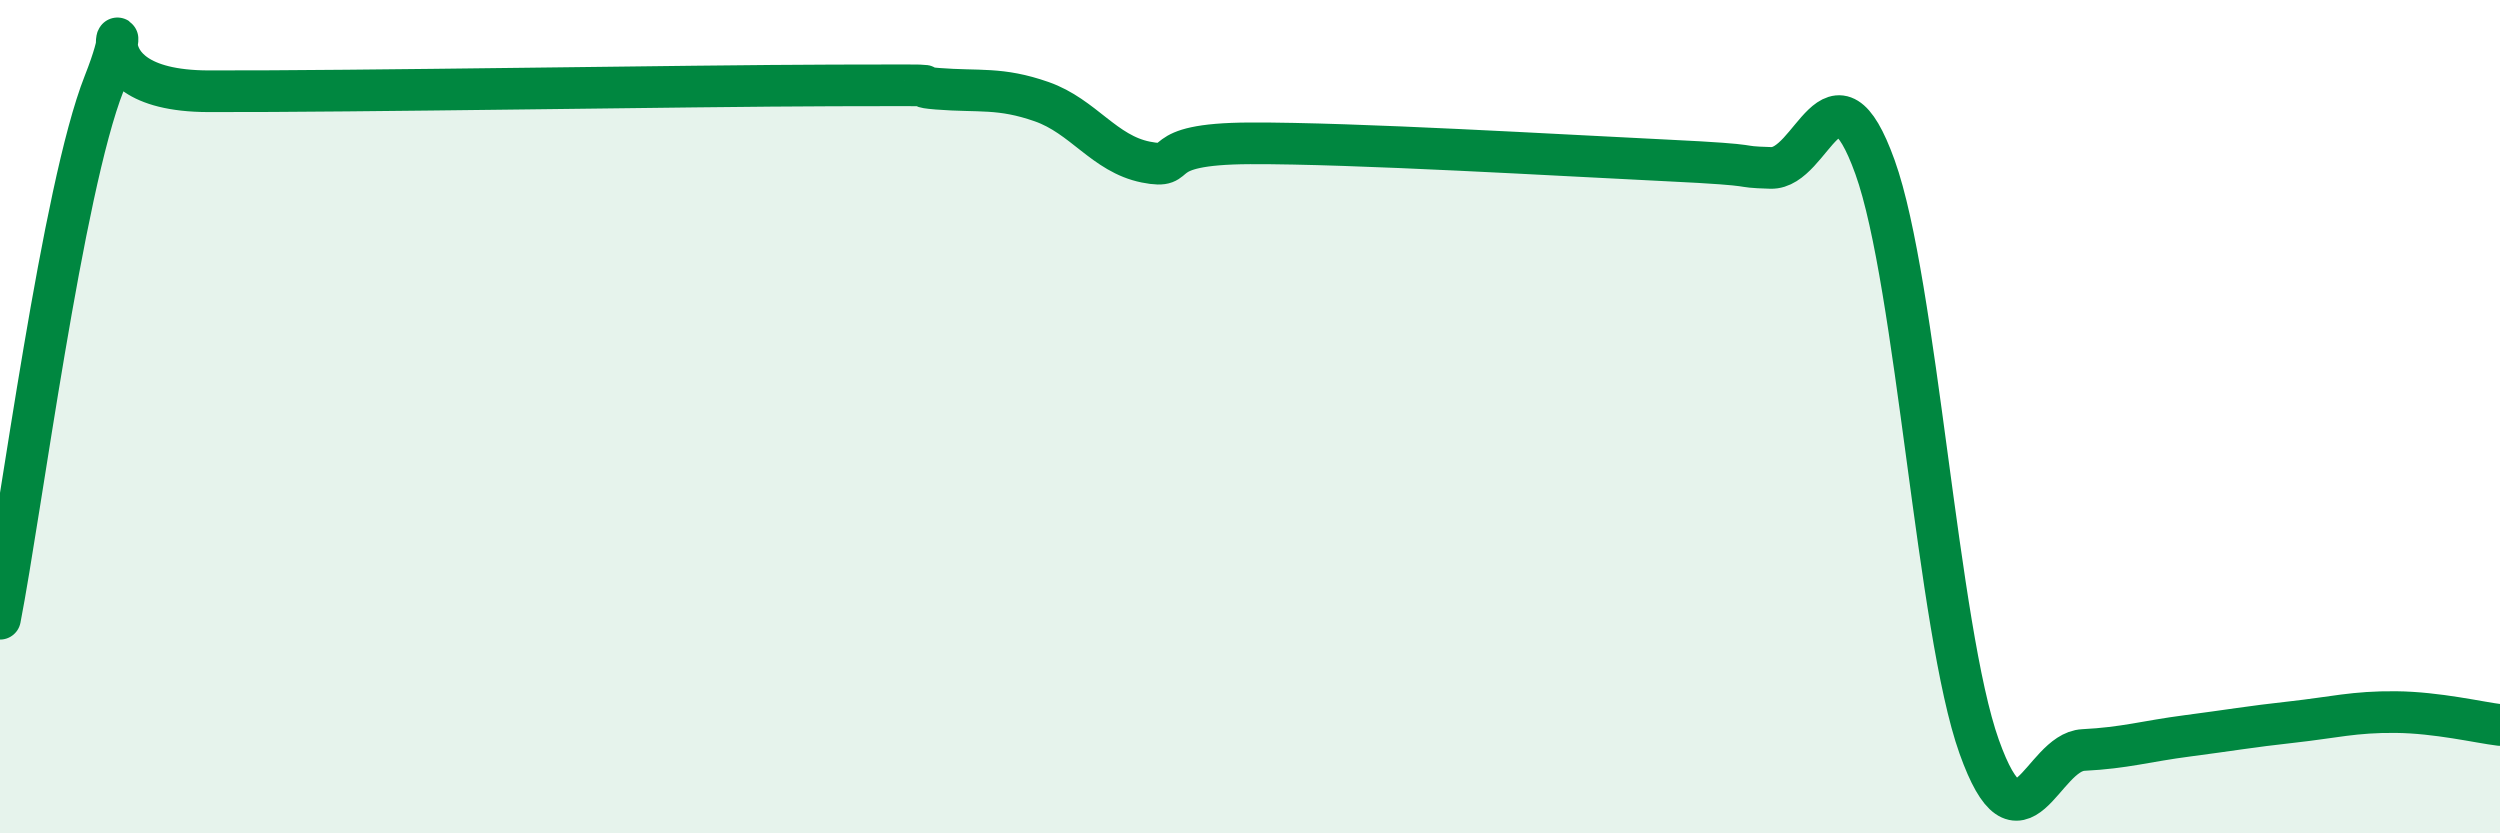
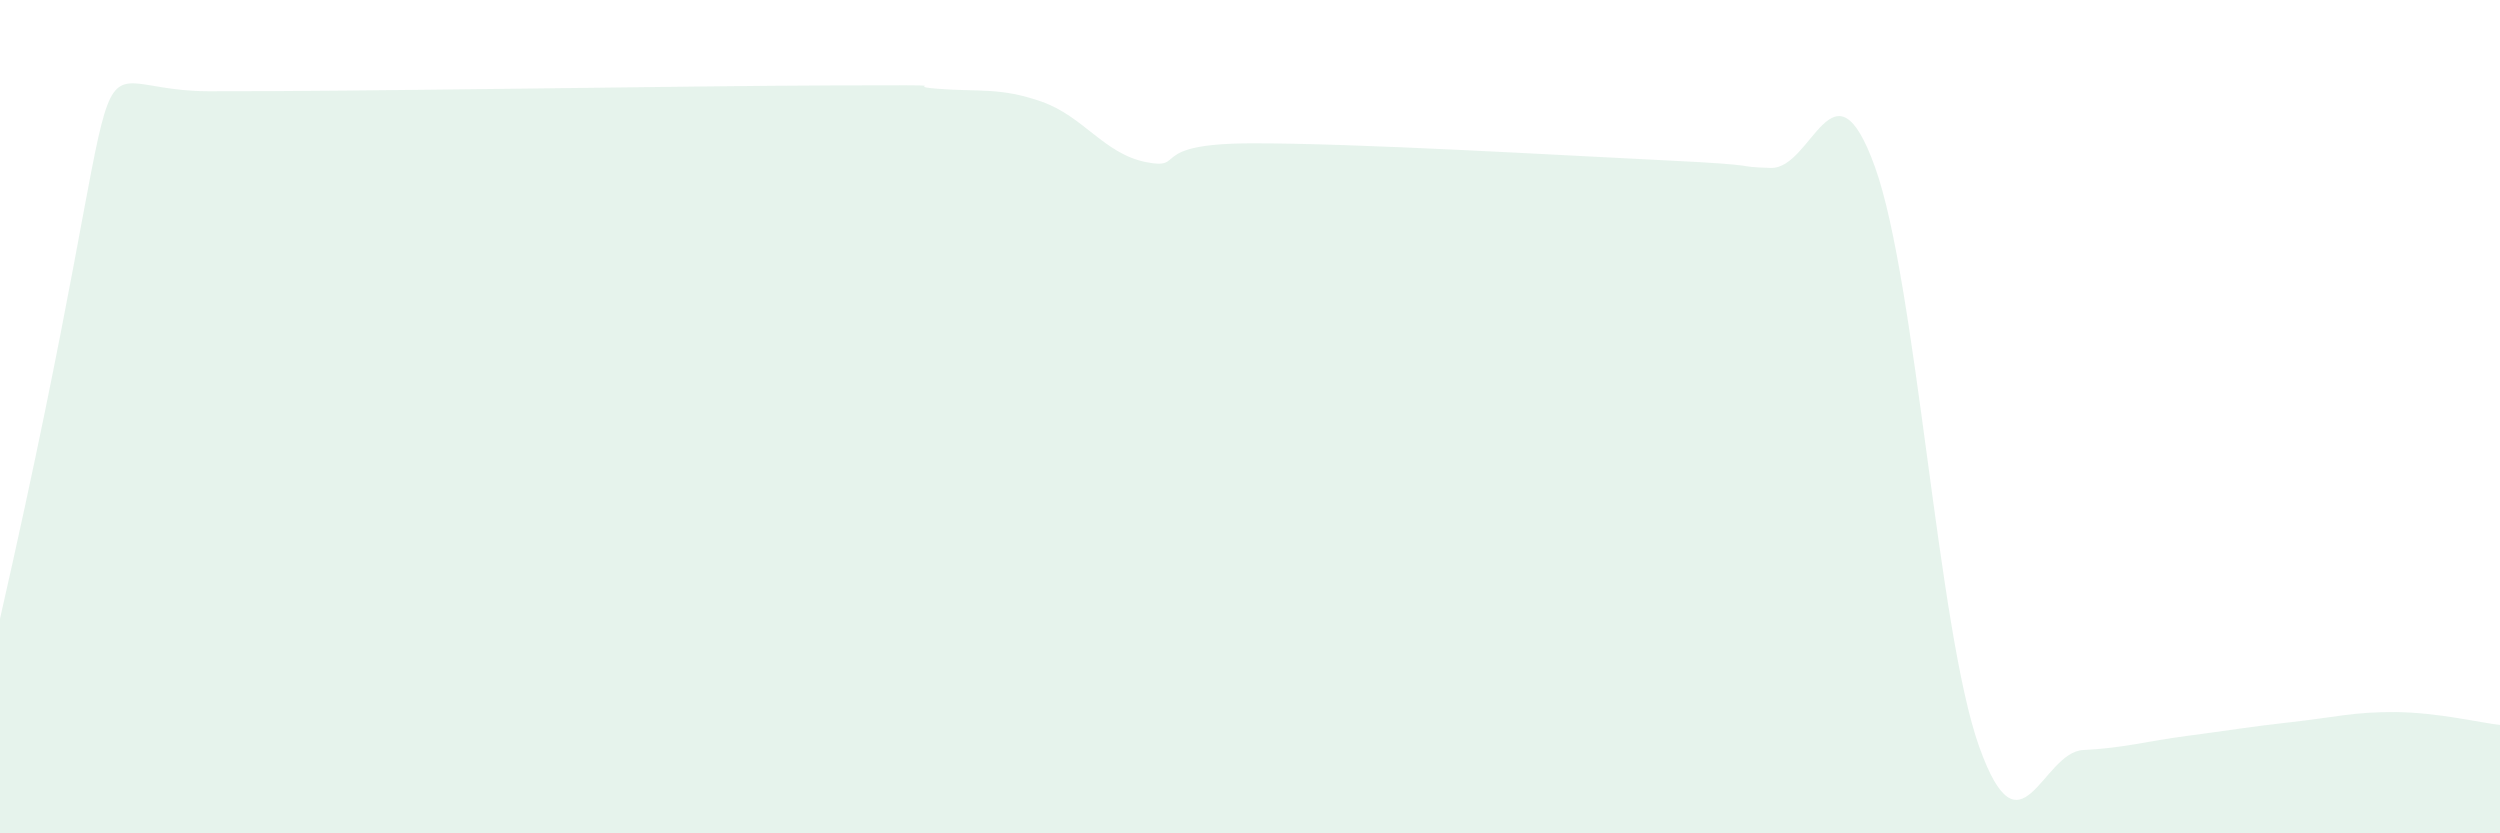
<svg xmlns="http://www.w3.org/2000/svg" width="60" height="20" viewBox="0 0 60 20">
-   <path d="M 0,14.85 C 0.5,12.28 1.5,4.53 2.5,2 C 3.5,-0.53 1.5,2.18 5,2.19 C 8.5,2.2 16.5,2.06 20,2.05 C 23.5,2.04 21.5,2.05 22.5,2.13 C 23.5,2.21 24,2.09 25,2.44 C 26,2.79 26.5,3.69 27.5,3.89 C 28.5,4.09 27.5,3.45 30,3.44 C 32.5,3.43 37.5,3.73 40,3.85 C 42.5,3.97 41.5,4 42.5,4.03 C 43.5,4.06 44,1.23 45,4.01 C 46,6.79 46.5,15.12 47.5,17.92 C 48.5,20.72 49,18.05 50,18 C 51,17.95 51.5,17.79 52.5,17.66 C 53.5,17.53 54,17.44 55,17.33 C 56,17.22 56.5,17.08 57.5,17.09 C 58.5,17.1 59.5,17.34 60,17.4L60 20L0 20Z" fill="#008740" opacity="0.1" stroke-linecap="round" stroke-linejoin="round" />
-   <path d="M 0,14.85 C 0.5,12.28 1.5,4.53 2.5,2 C 3.5,-0.53 1.5,2.18 5,2.19 C 8.5,2.2 16.5,2.06 20,2.05 C 23.5,2.04 21.5,2.05 22.5,2.13 C 23.5,2.21 24,2.09 25,2.44 C 26,2.79 26.5,3.69 27.5,3.89 C 28.5,4.09 27.5,3.45 30,3.44 C 32.5,3.43 37.5,3.73 40,3.85 C 42.5,3.97 41.5,4 42.5,4.03 C 43.5,4.06 44,1.23 45,4.01 C 46,6.79 46.5,15.12 47.5,17.92 C 48.5,20.72 49,18.05 50,18 C 51,17.95 51.5,17.79 52.5,17.66 C 53.5,17.53 54,17.44 55,17.33 C 56,17.22 56.5,17.08 57.5,17.09 C 58.5,17.1 59.5,17.34 60,17.4" stroke="#008740" stroke-width="1" fill="none" stroke-linecap="round" stroke-linejoin="round" />
+   <path d="M 0,14.85 C 3.5,-0.53 1.5,2.18 5,2.19 C 8.5,2.2 16.5,2.06 20,2.05 C 23.5,2.04 21.5,2.05 22.5,2.13 C 23.5,2.21 24,2.09 25,2.44 C 26,2.79 26.5,3.69 27.5,3.89 C 28.5,4.09 27.5,3.45 30,3.44 C 32.5,3.43 37.5,3.73 40,3.85 C 42.5,3.97 41.5,4 42.5,4.03 C 43.5,4.06 44,1.23 45,4.01 C 46,6.79 46.5,15.12 47.5,17.92 C 48.5,20.72 49,18.05 50,18 C 51,17.95 51.5,17.79 52.5,17.66 C 53.5,17.53 54,17.44 55,17.33 C 56,17.22 56.5,17.08 57.5,17.09 C 58.5,17.1 59.5,17.34 60,17.4L60 20L0 20Z" fill="#008740" opacity="0.1" stroke-linecap="round" stroke-linejoin="round" />
</svg>